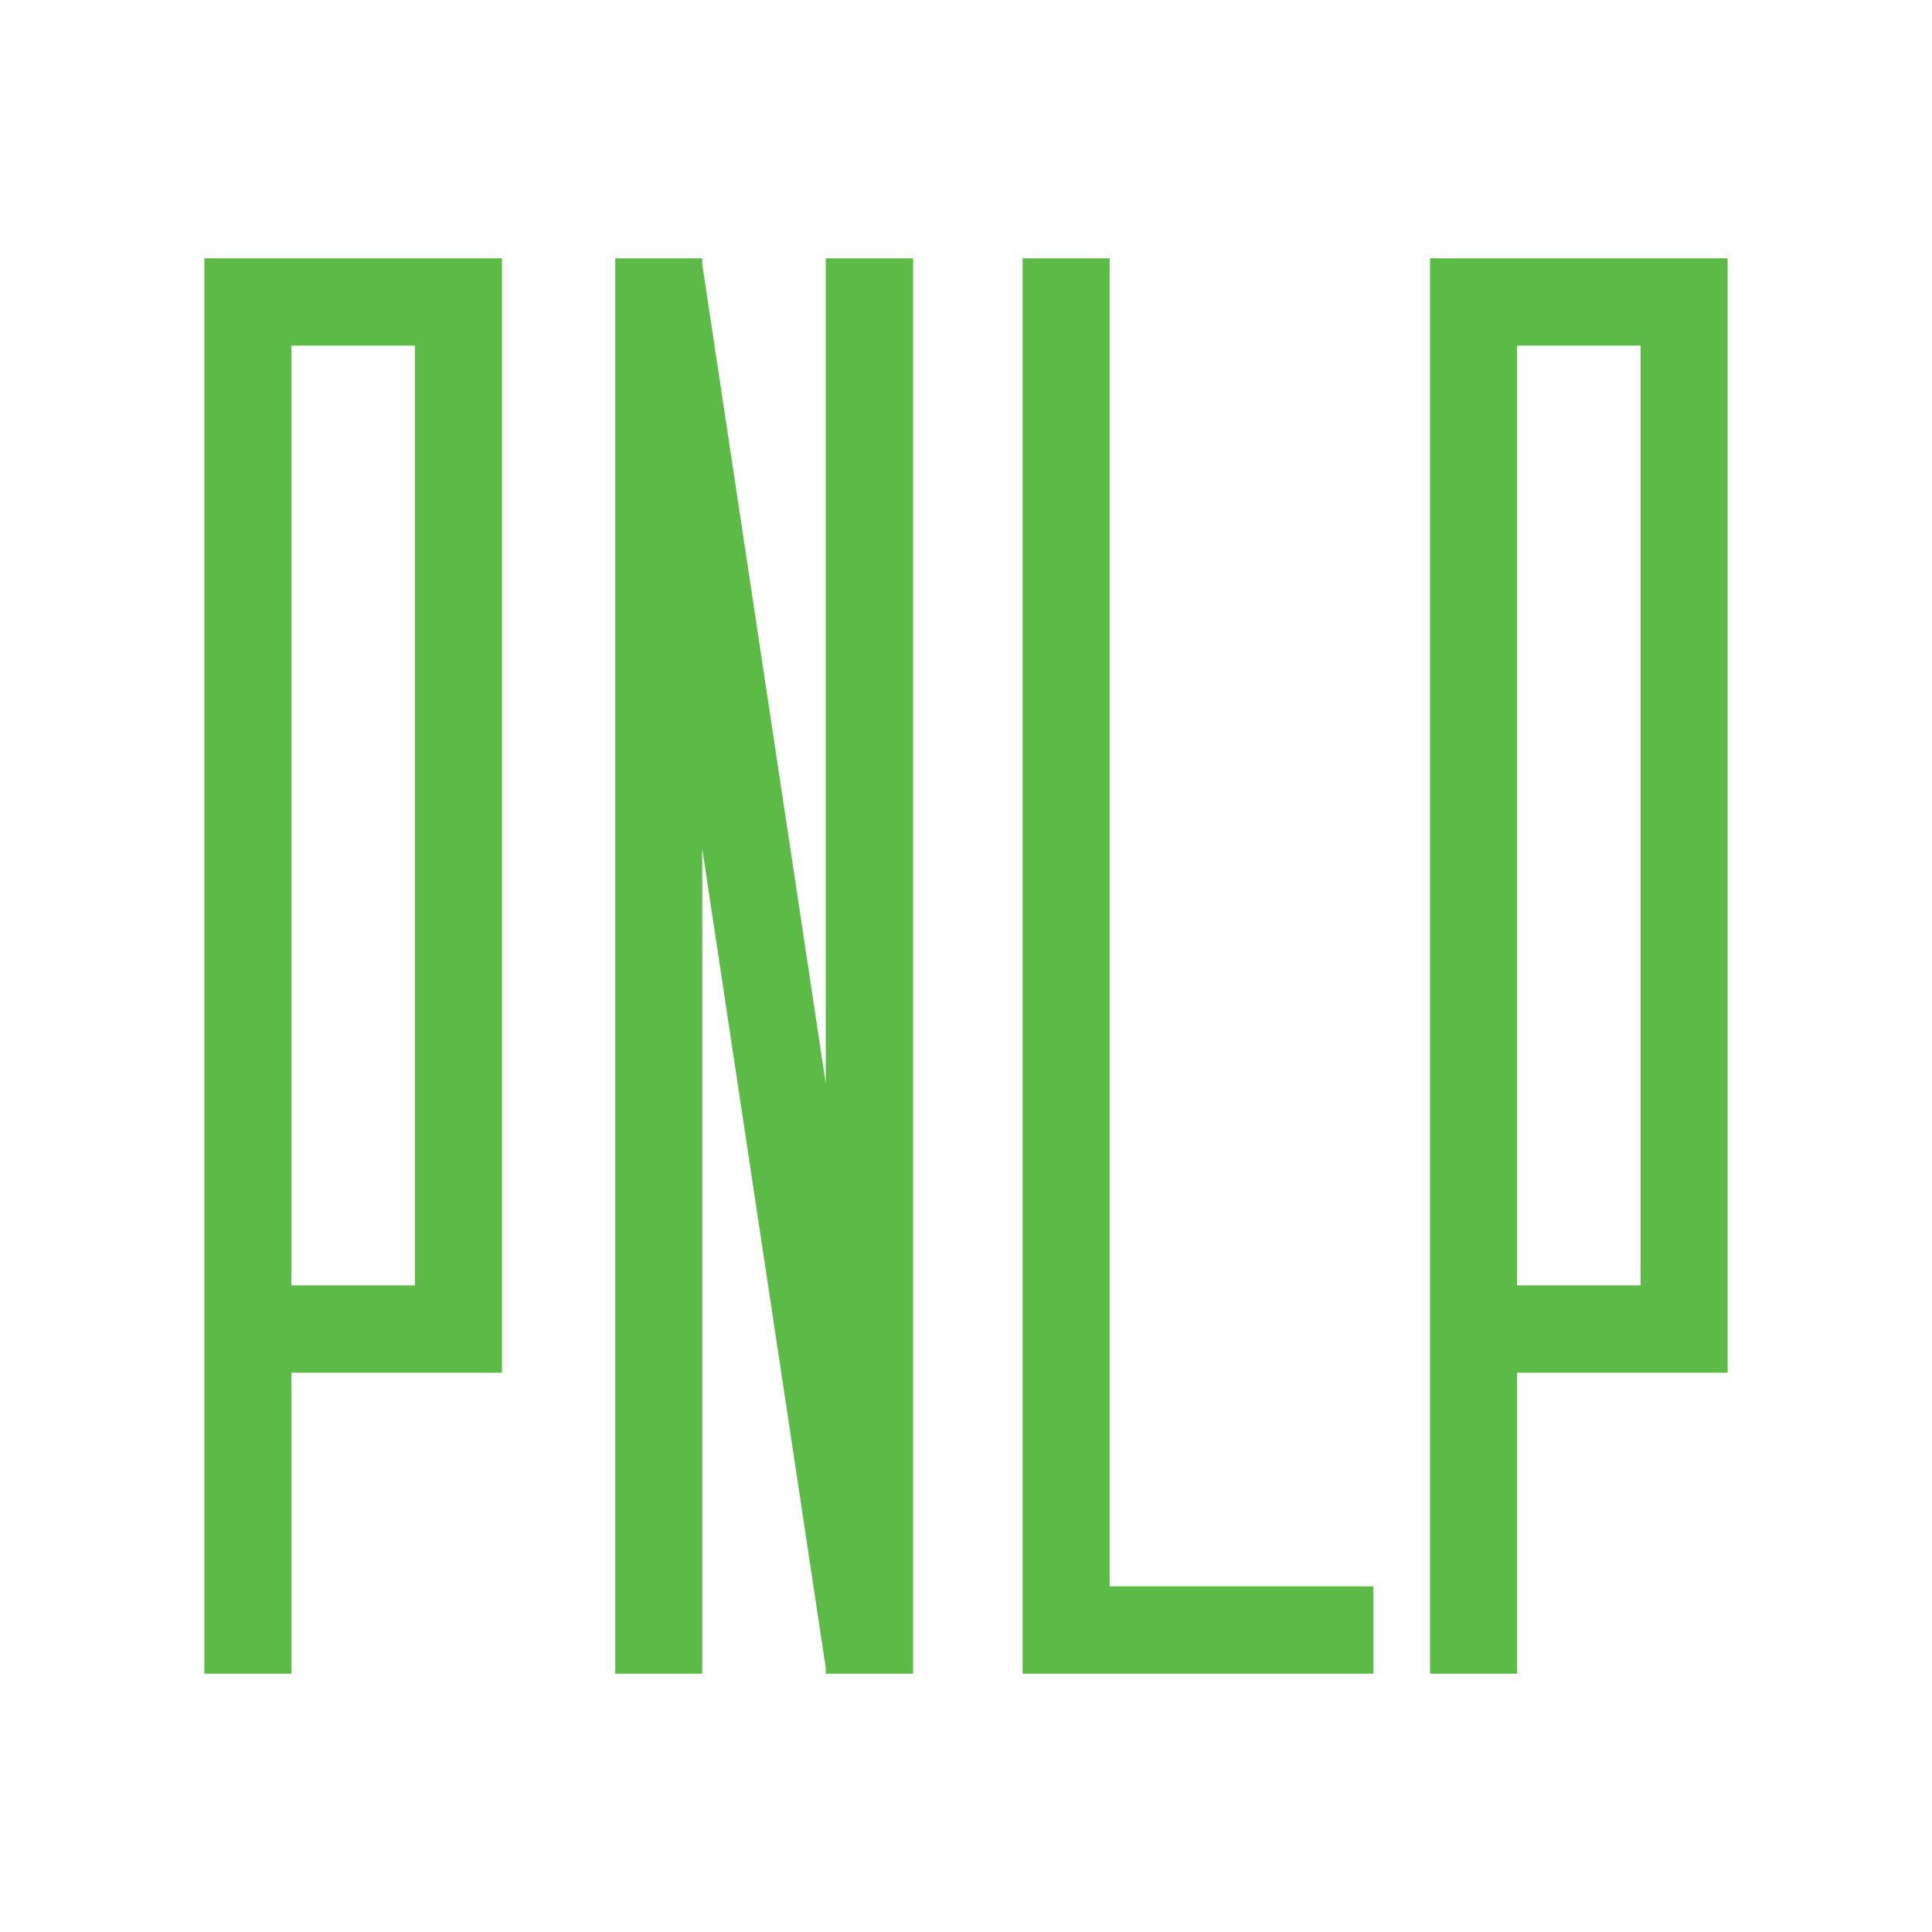
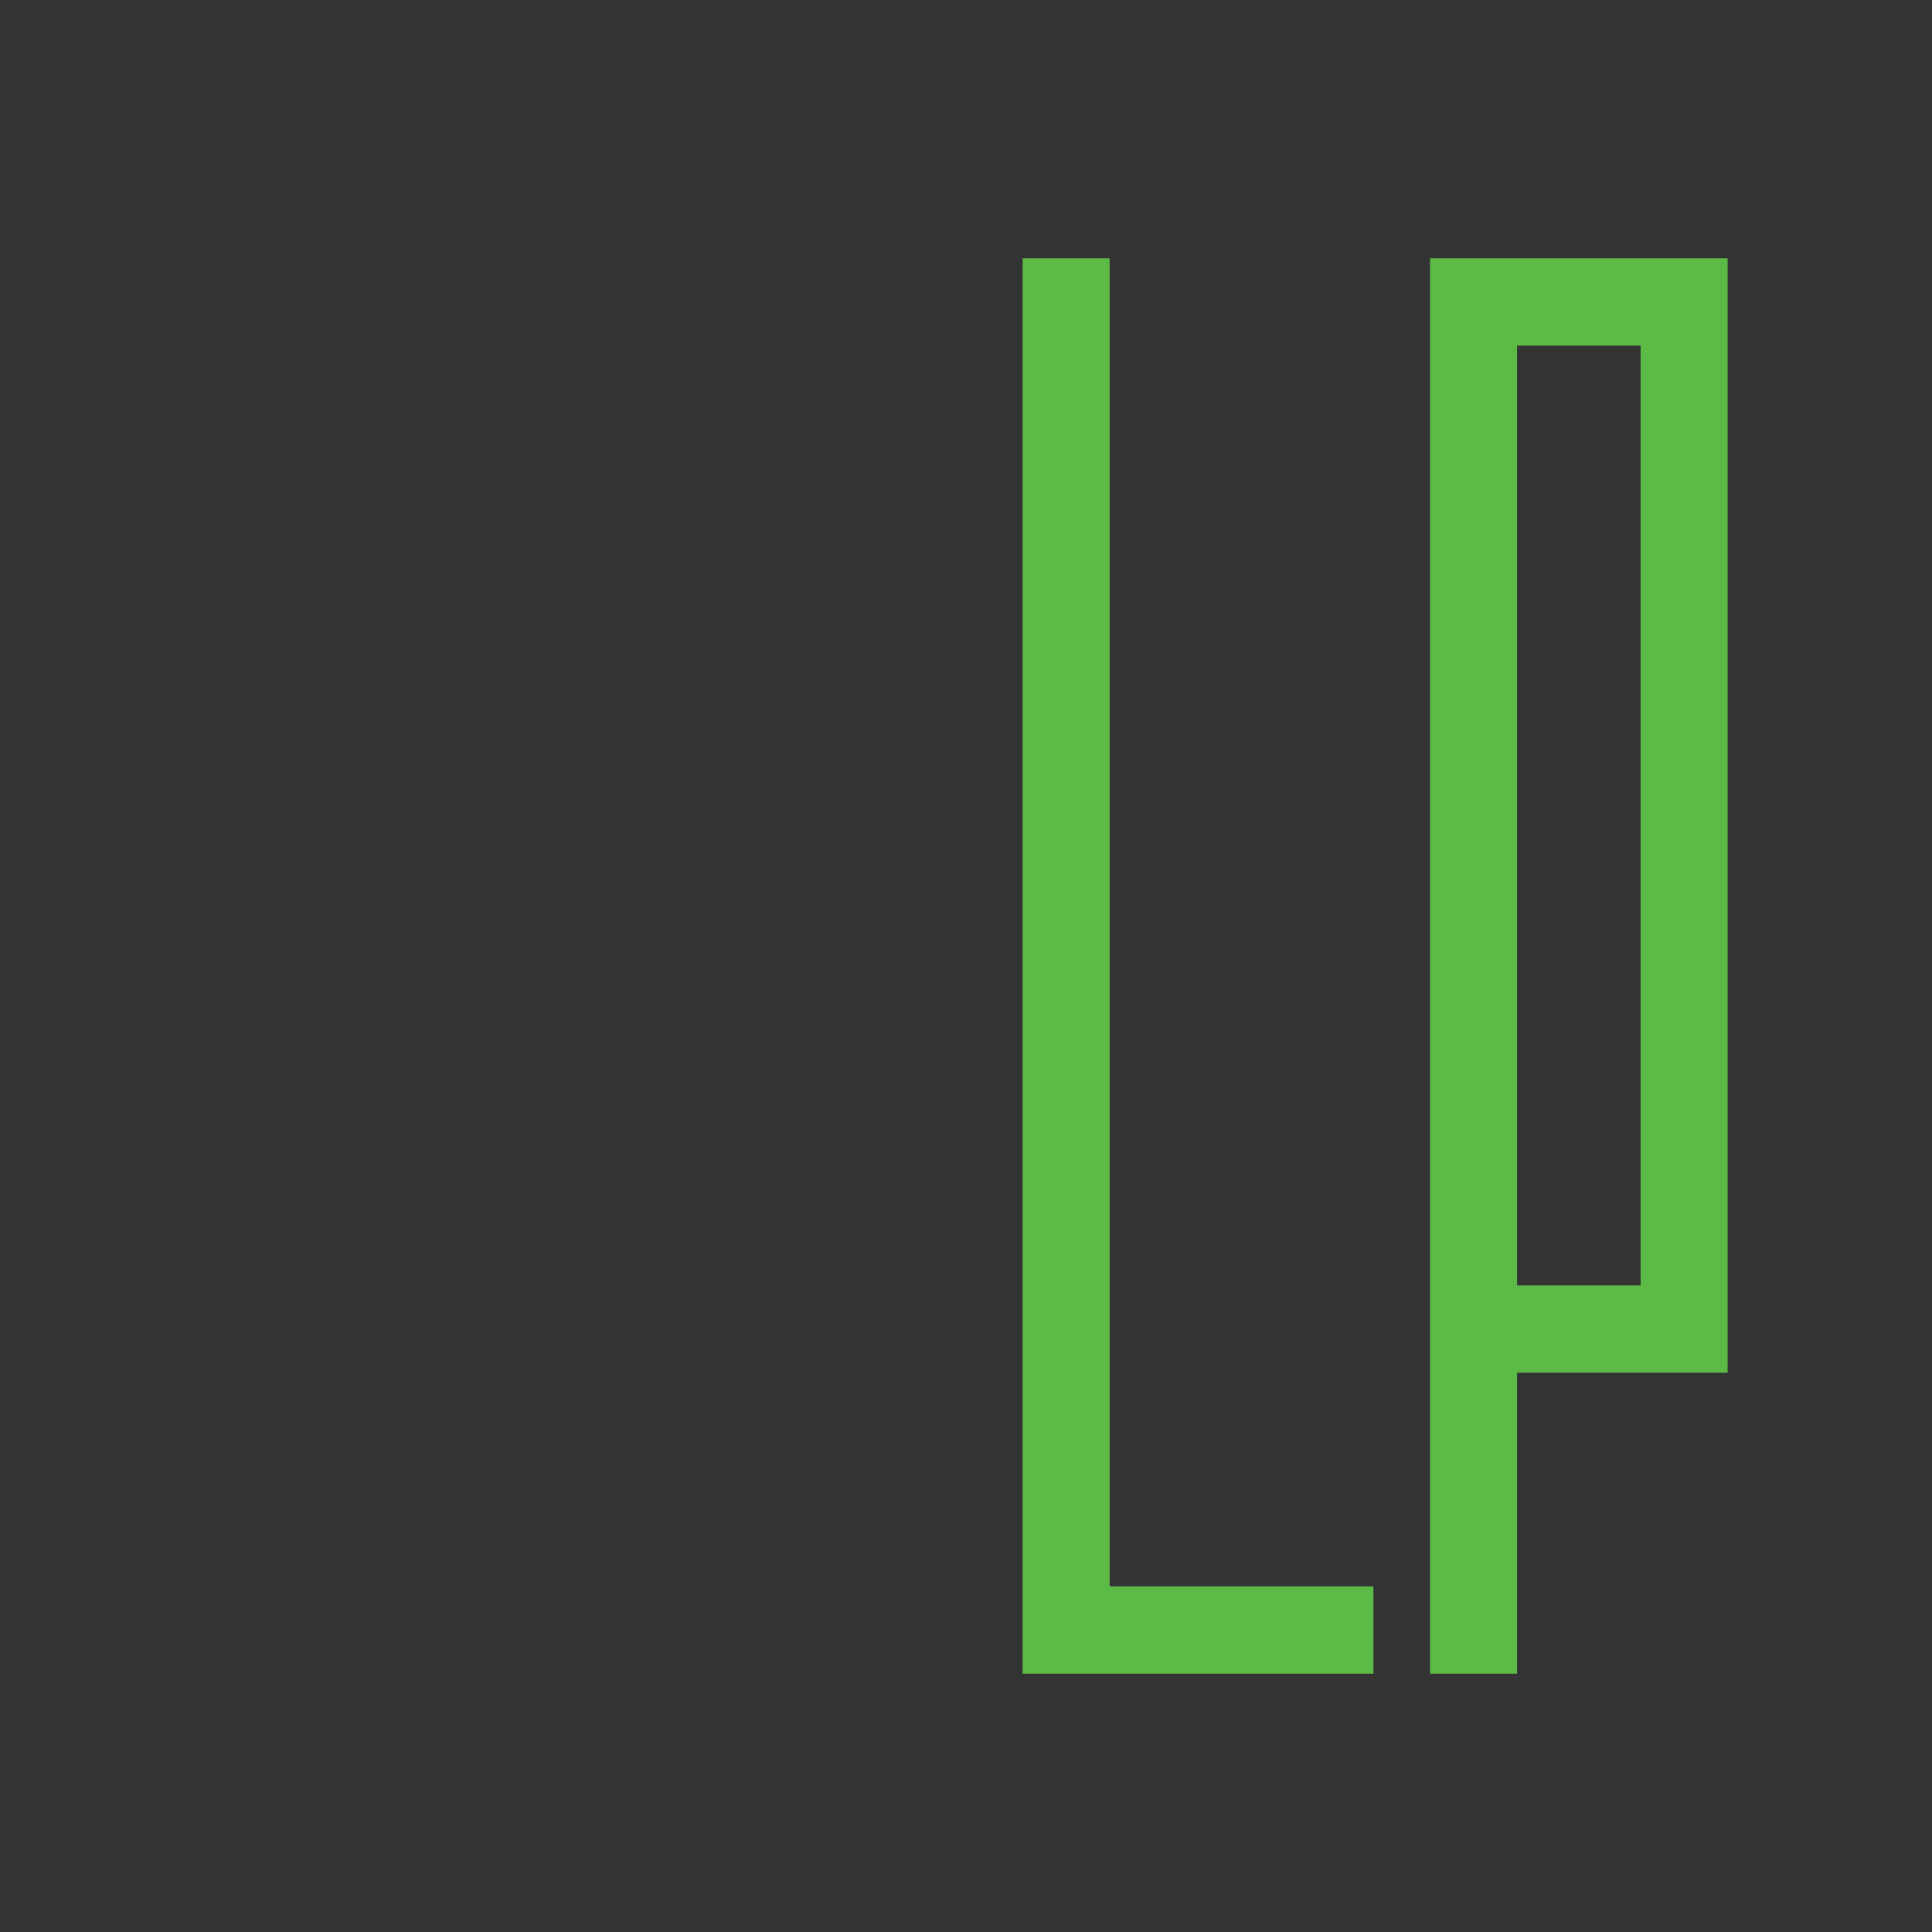
<svg xmlns="http://www.w3.org/2000/svg" width="80" height="80" viewBox="0 0 80 80" fill="none">
  <rect x="0" y="0" width="80" height="80" fill="#333333" stroke="none" />
  <g clip-path="url(#clip0_208_117)">
-     <path d="M80 0H0V80H80V0Z" fill="white" />
-     <path d="M34.193 44.861L29.078 10.936V10.696H25.475V69.304H29.078V35.139L34.193 69.064V69.304H37.81V10.696H34.193V44.861Z" fill="#5CBA47" />
    <path d="M45.948 10.696H42.345V69.304H44.535H45.948H56.87V65.687H45.948V10.696Z" fill="#5CBA47" />
    <path d="M67.934 10.696H59.216V69.304H62.819V56.842H71.537V10.696H67.934ZM67.934 53.225H62.819V14.313H67.934V53.225Z" fill="#5CBA47" />
-     <path d="M17.181 10.696H8.463V69.304H12.066V56.842H20.784V10.696H17.181ZM17.181 53.225H12.066V14.313H17.181V53.225Z" fill="#5CBA47" />
  </g>
  <defs>
    <clipPath id="clip0_208_117">
      <rect width="80" height="80" fill="white" />
    </clipPath>
  </defs>
</svg>